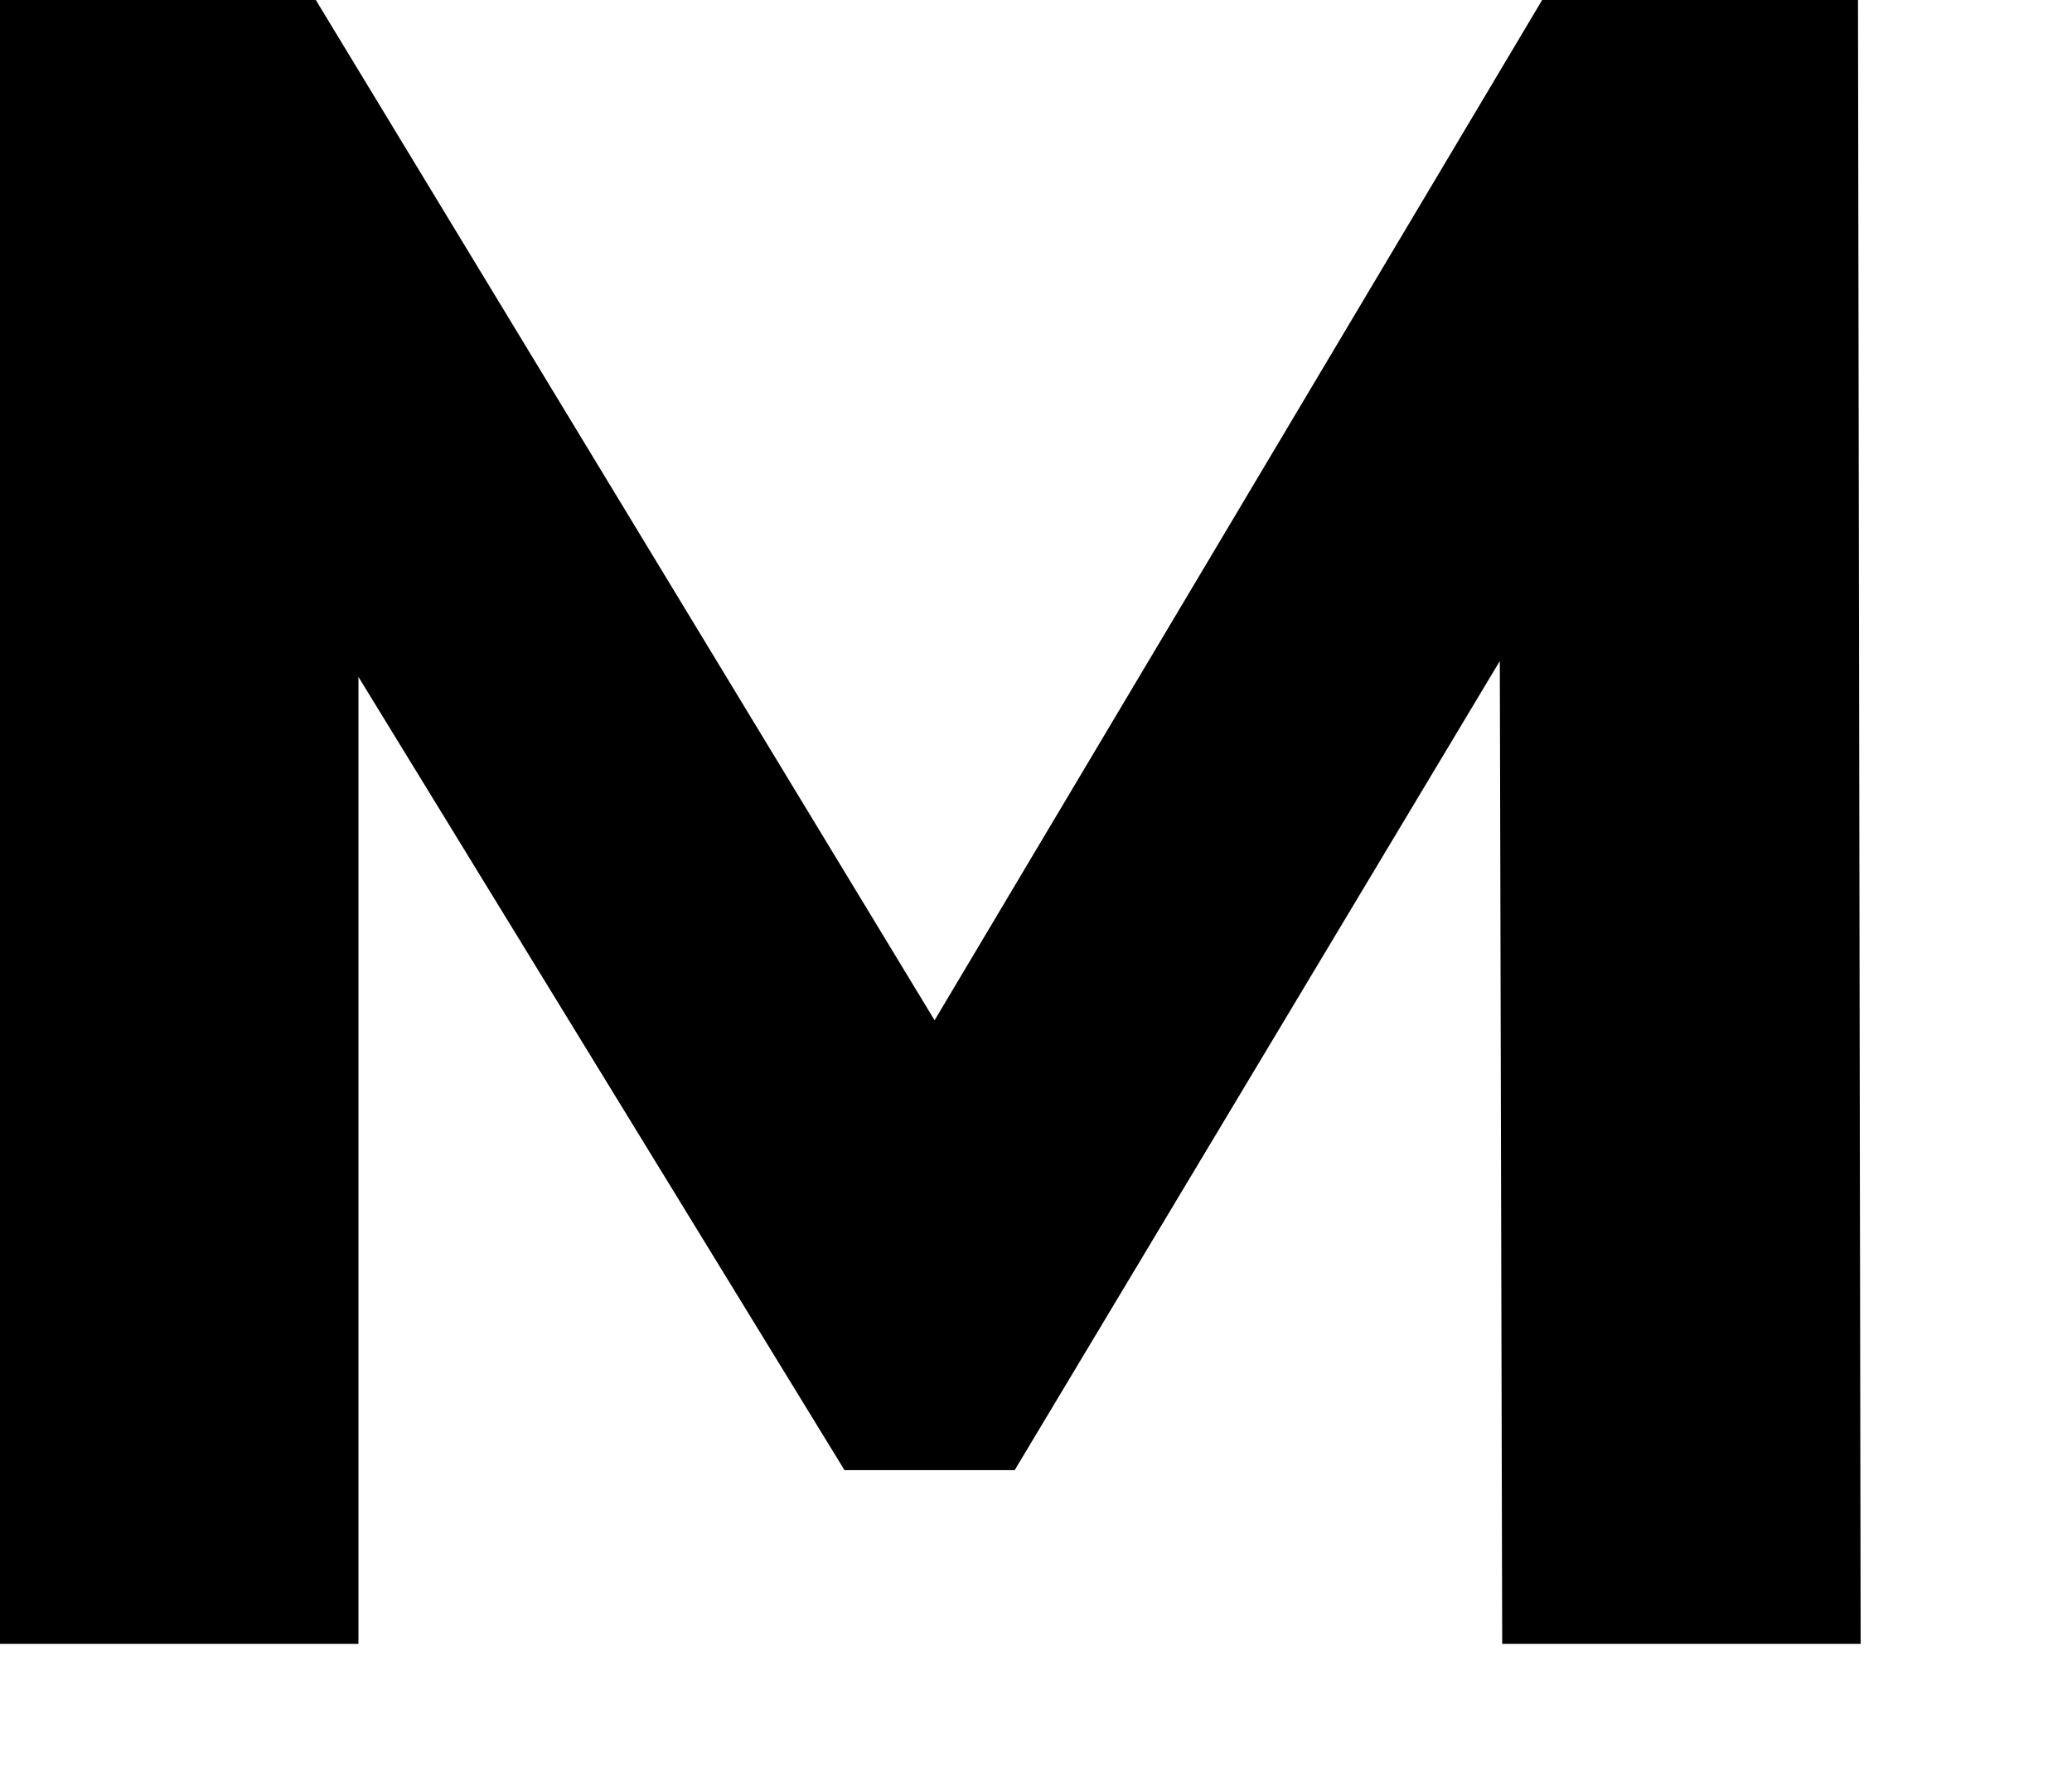
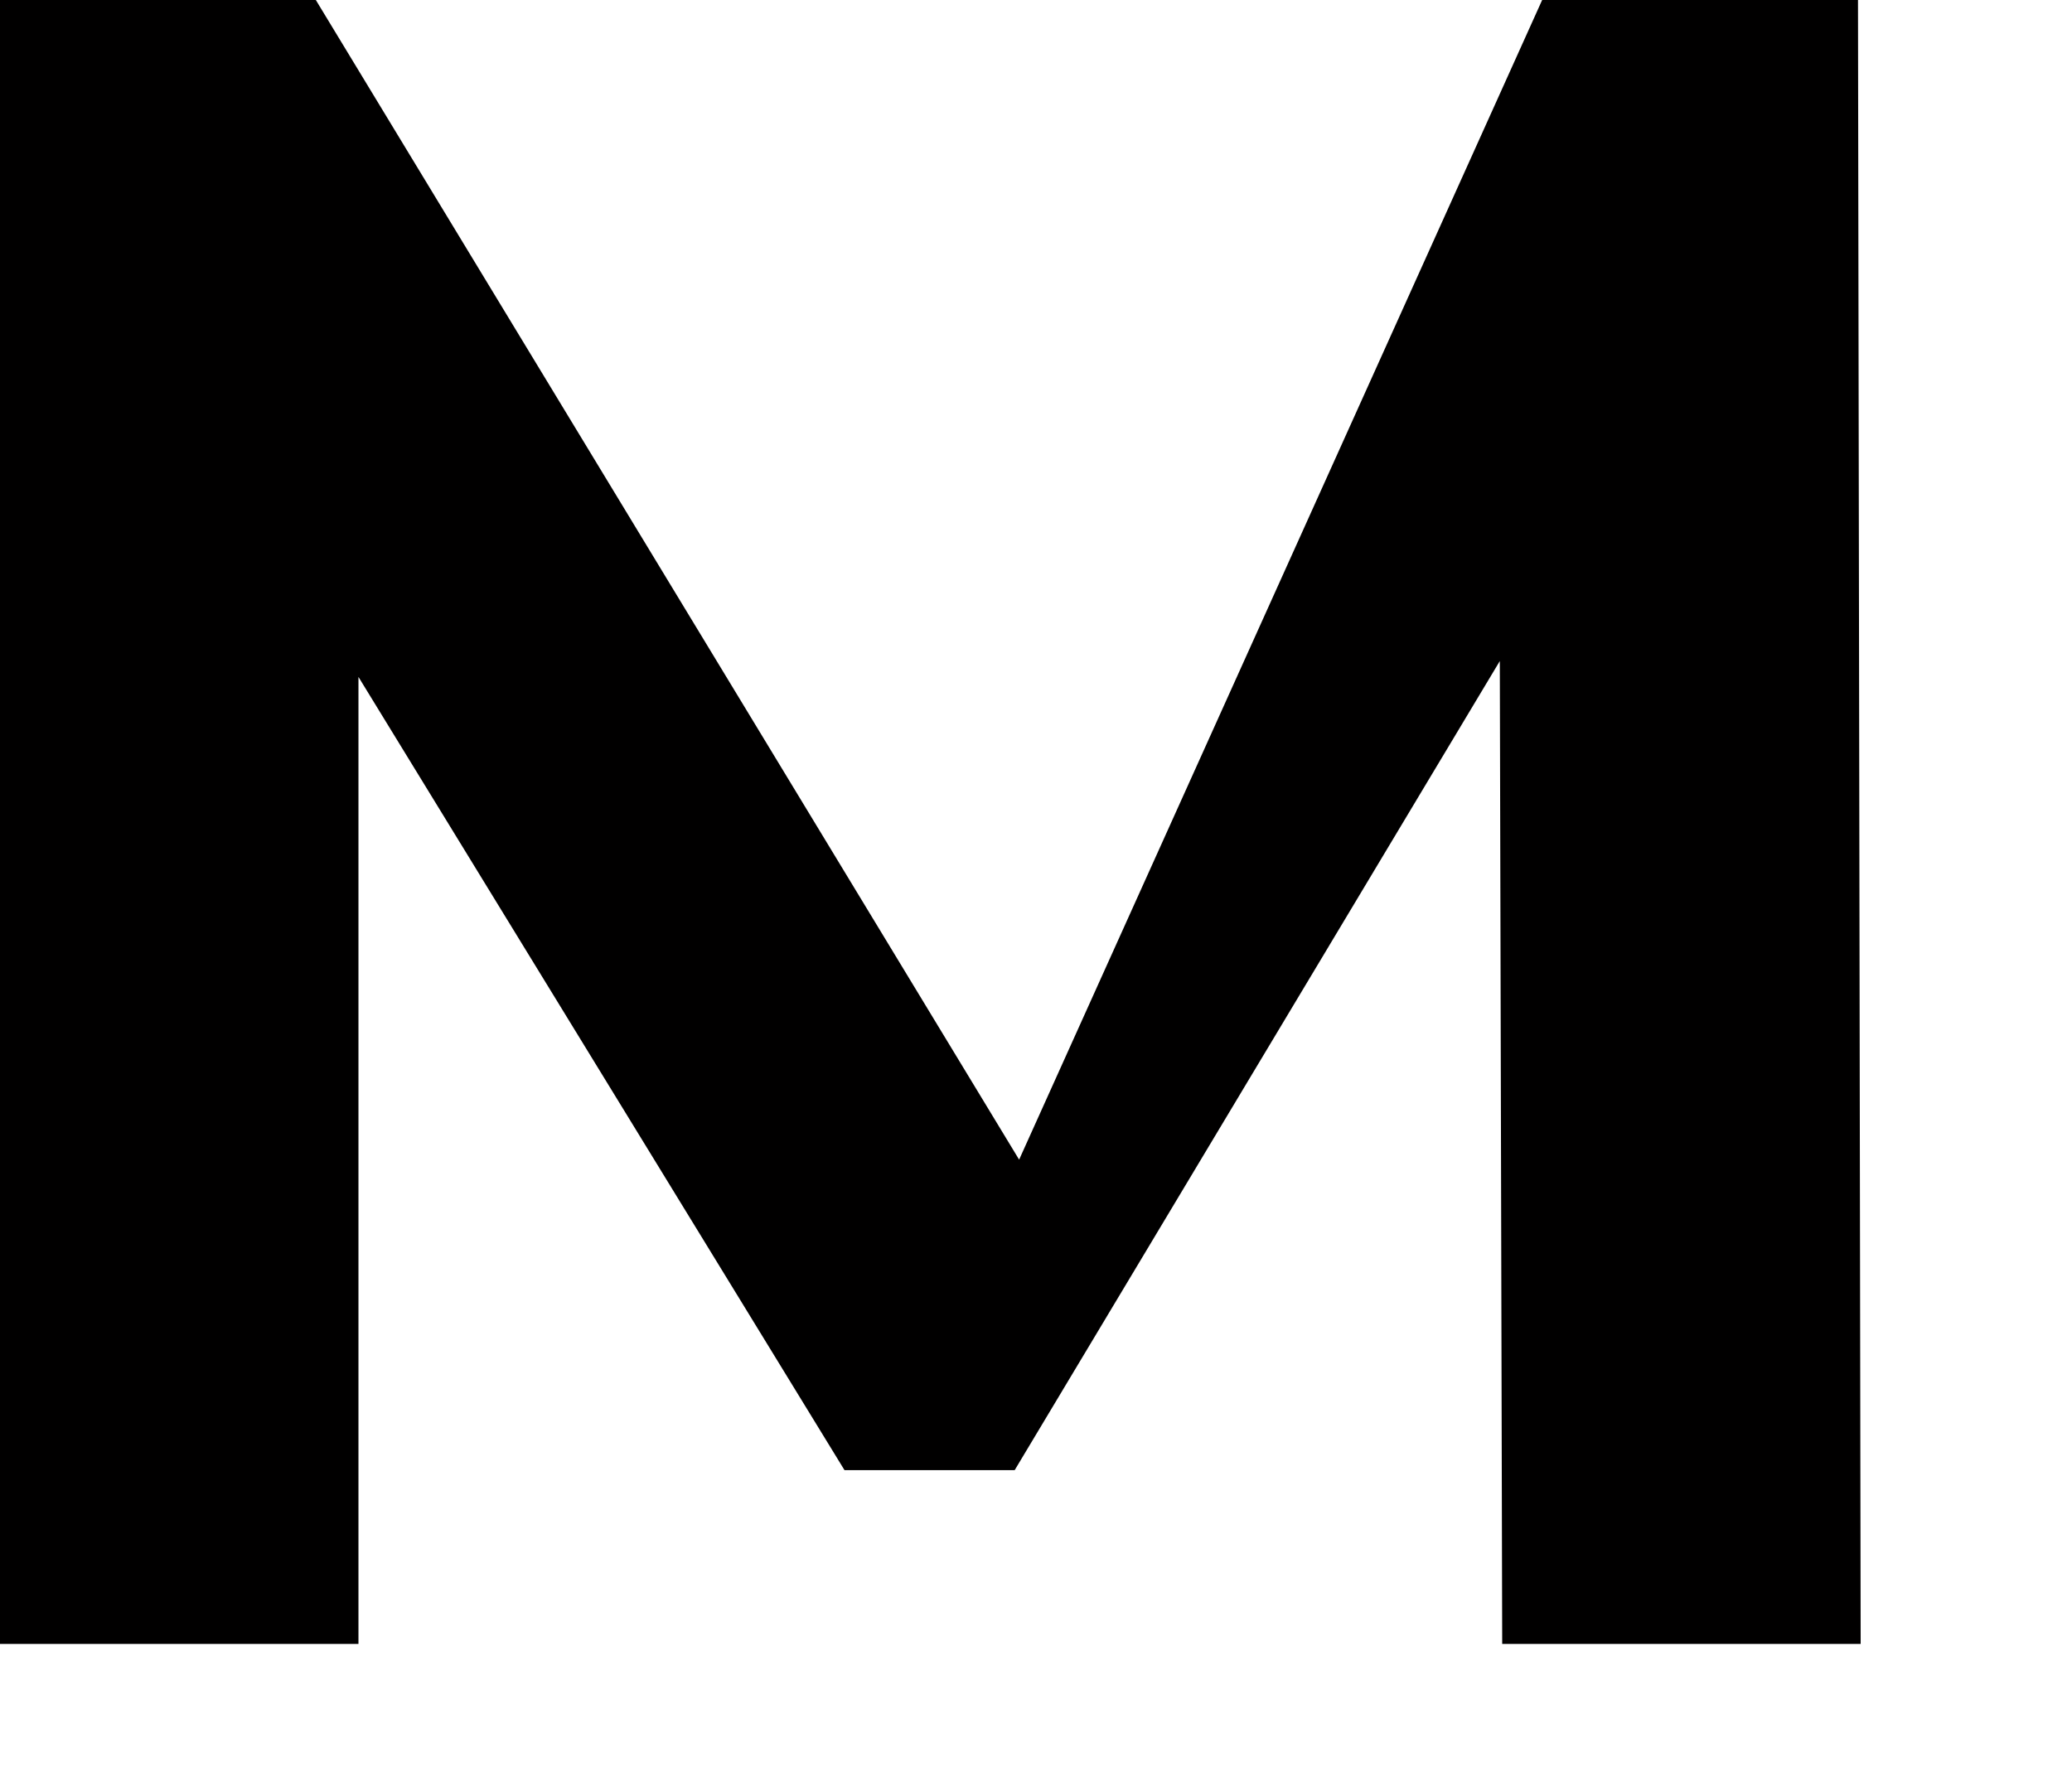
<svg xmlns="http://www.w3.org/2000/svg" fill="none" height="100%" overflow="visible" preserveAspectRatio="none" style="display: block;" viewBox="0 0 7 6" width="100%">
-   <path d="M0 5.554V0H1.067L3.443 3.918H2.877L5.21 0H6.277L6.286 5.554H5.075L5.066 1.848H5.298L3.428 4.967H2.853L0.942 1.848H1.211V5.554H0Z" fill="#010000" id="Vector" />
+   <path d="M0 5.554V0H1.067L3.443 3.918L5.21 0H6.277L6.286 5.554H5.075L5.066 1.848H5.298L3.428 4.967H2.853L0.942 1.848H1.211V5.554H0Z" fill="#010000" id="Vector" />
</svg>